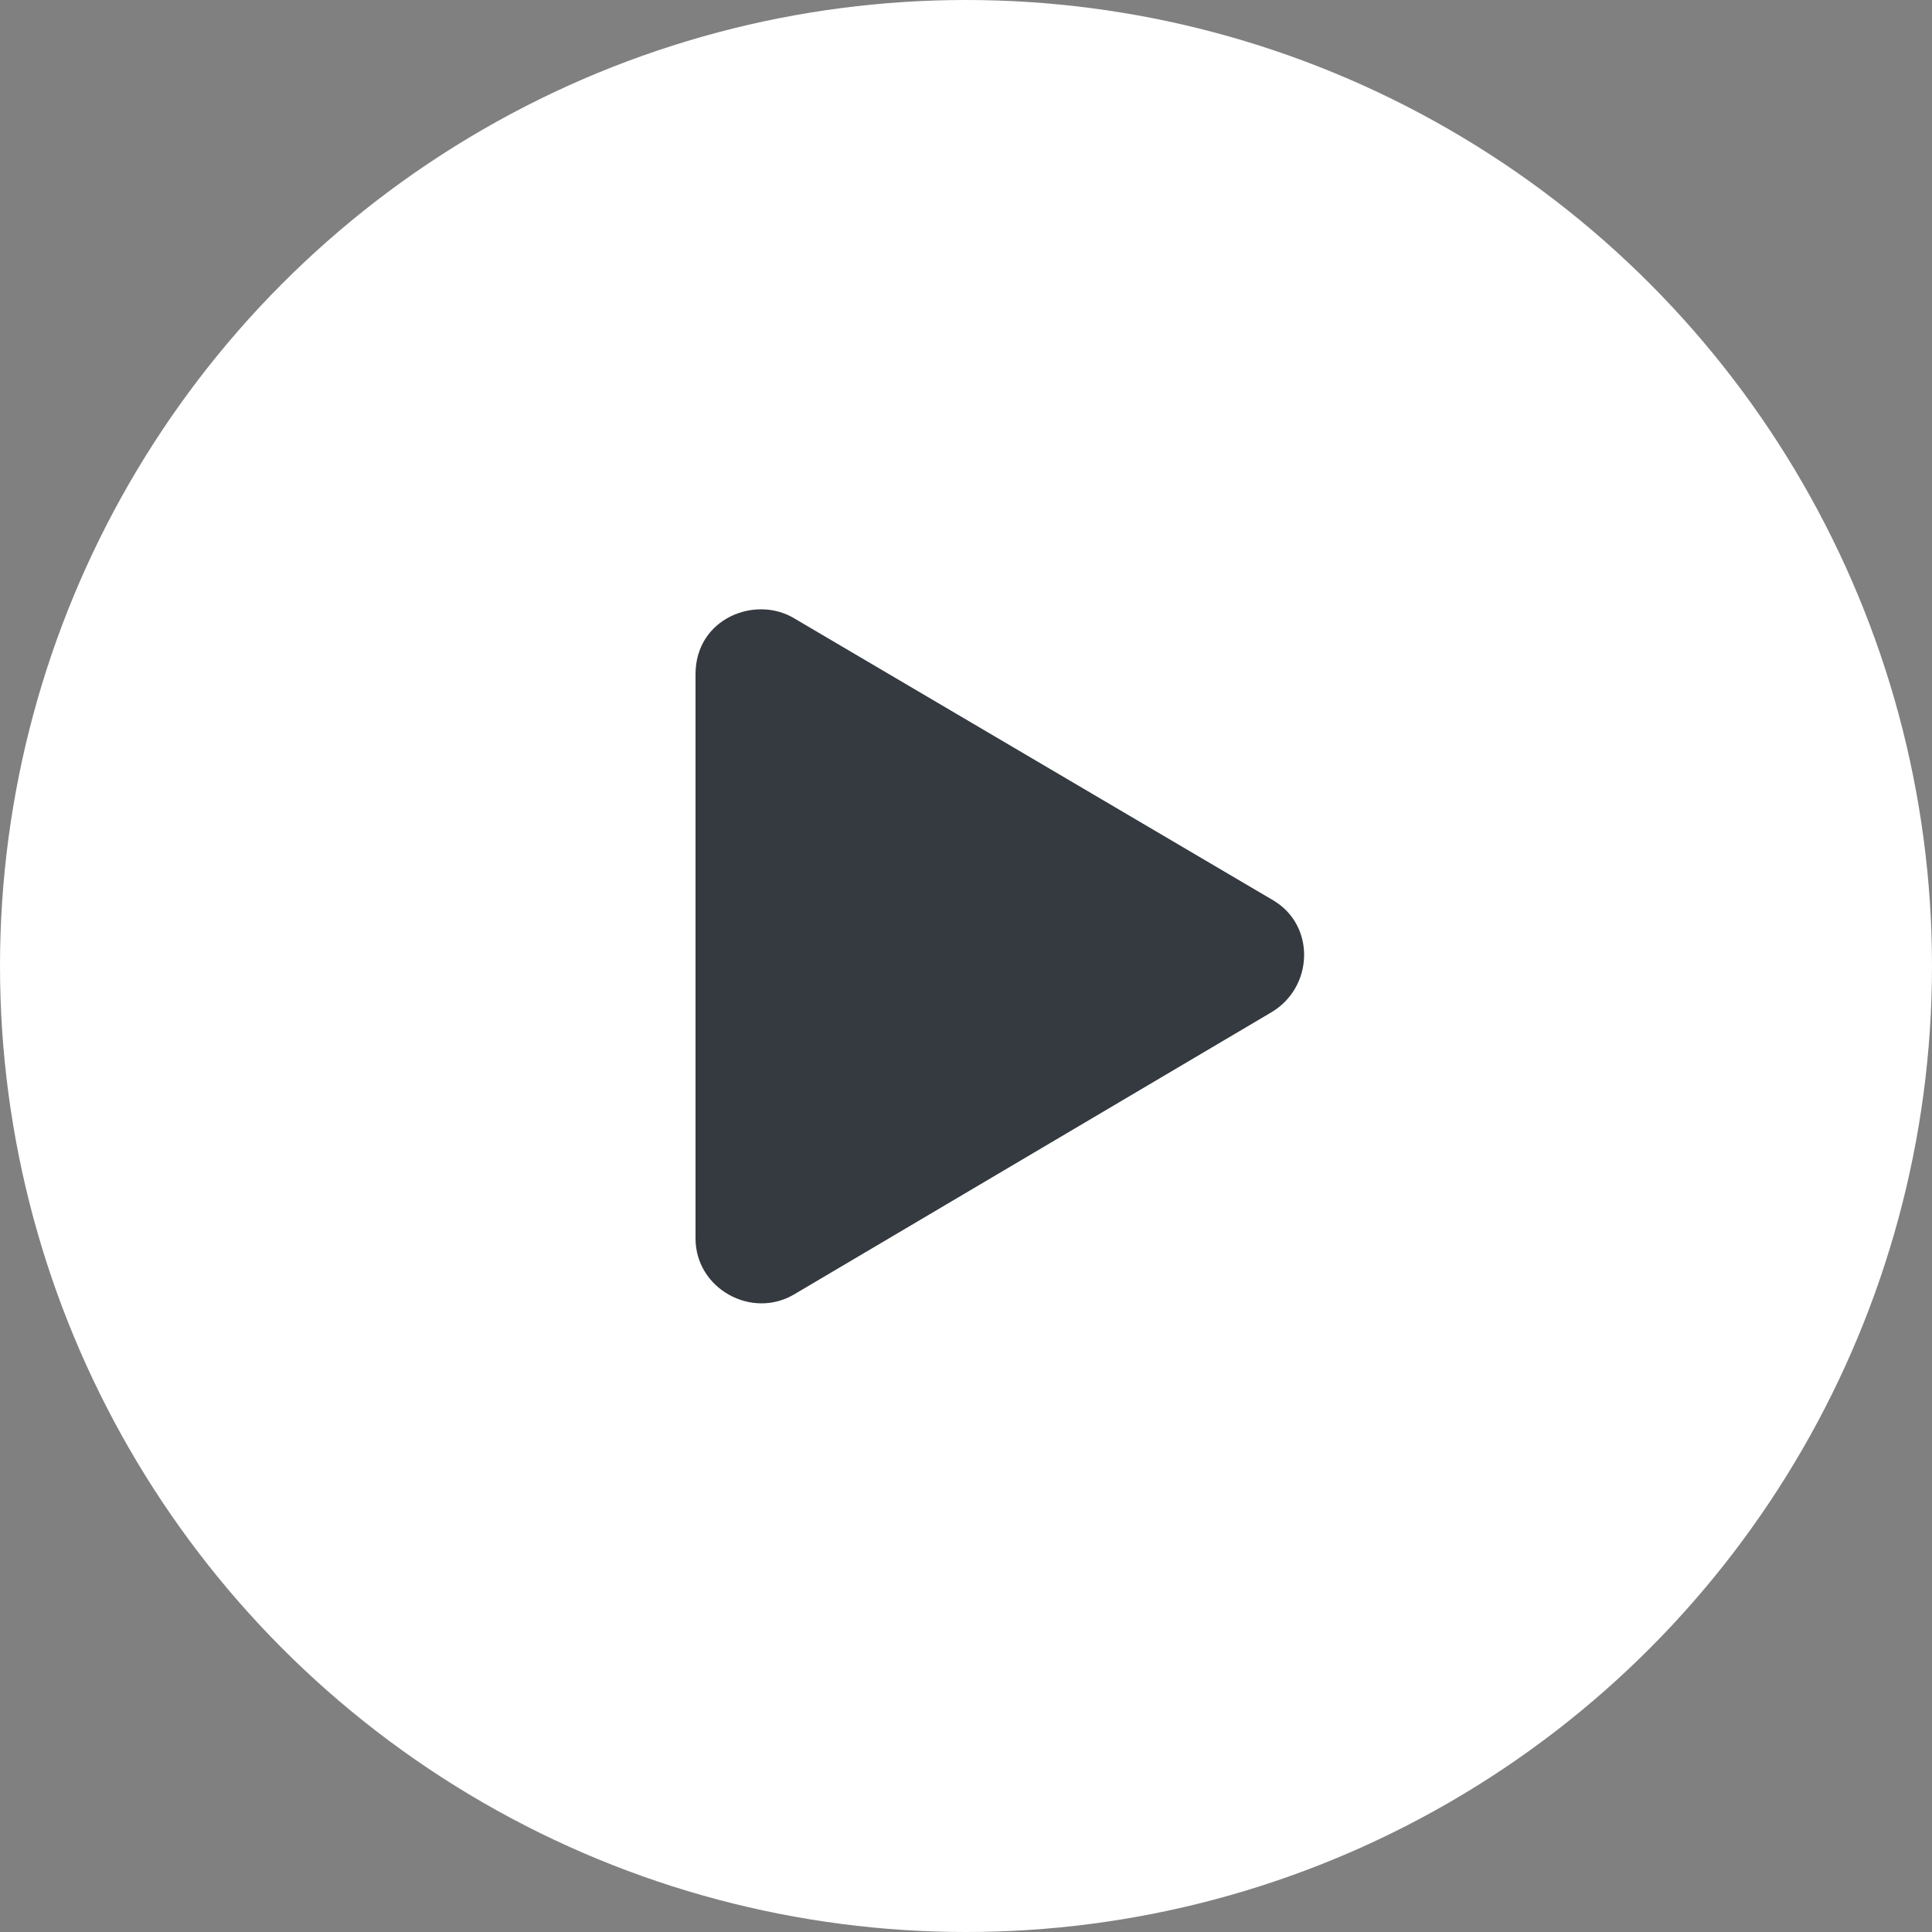
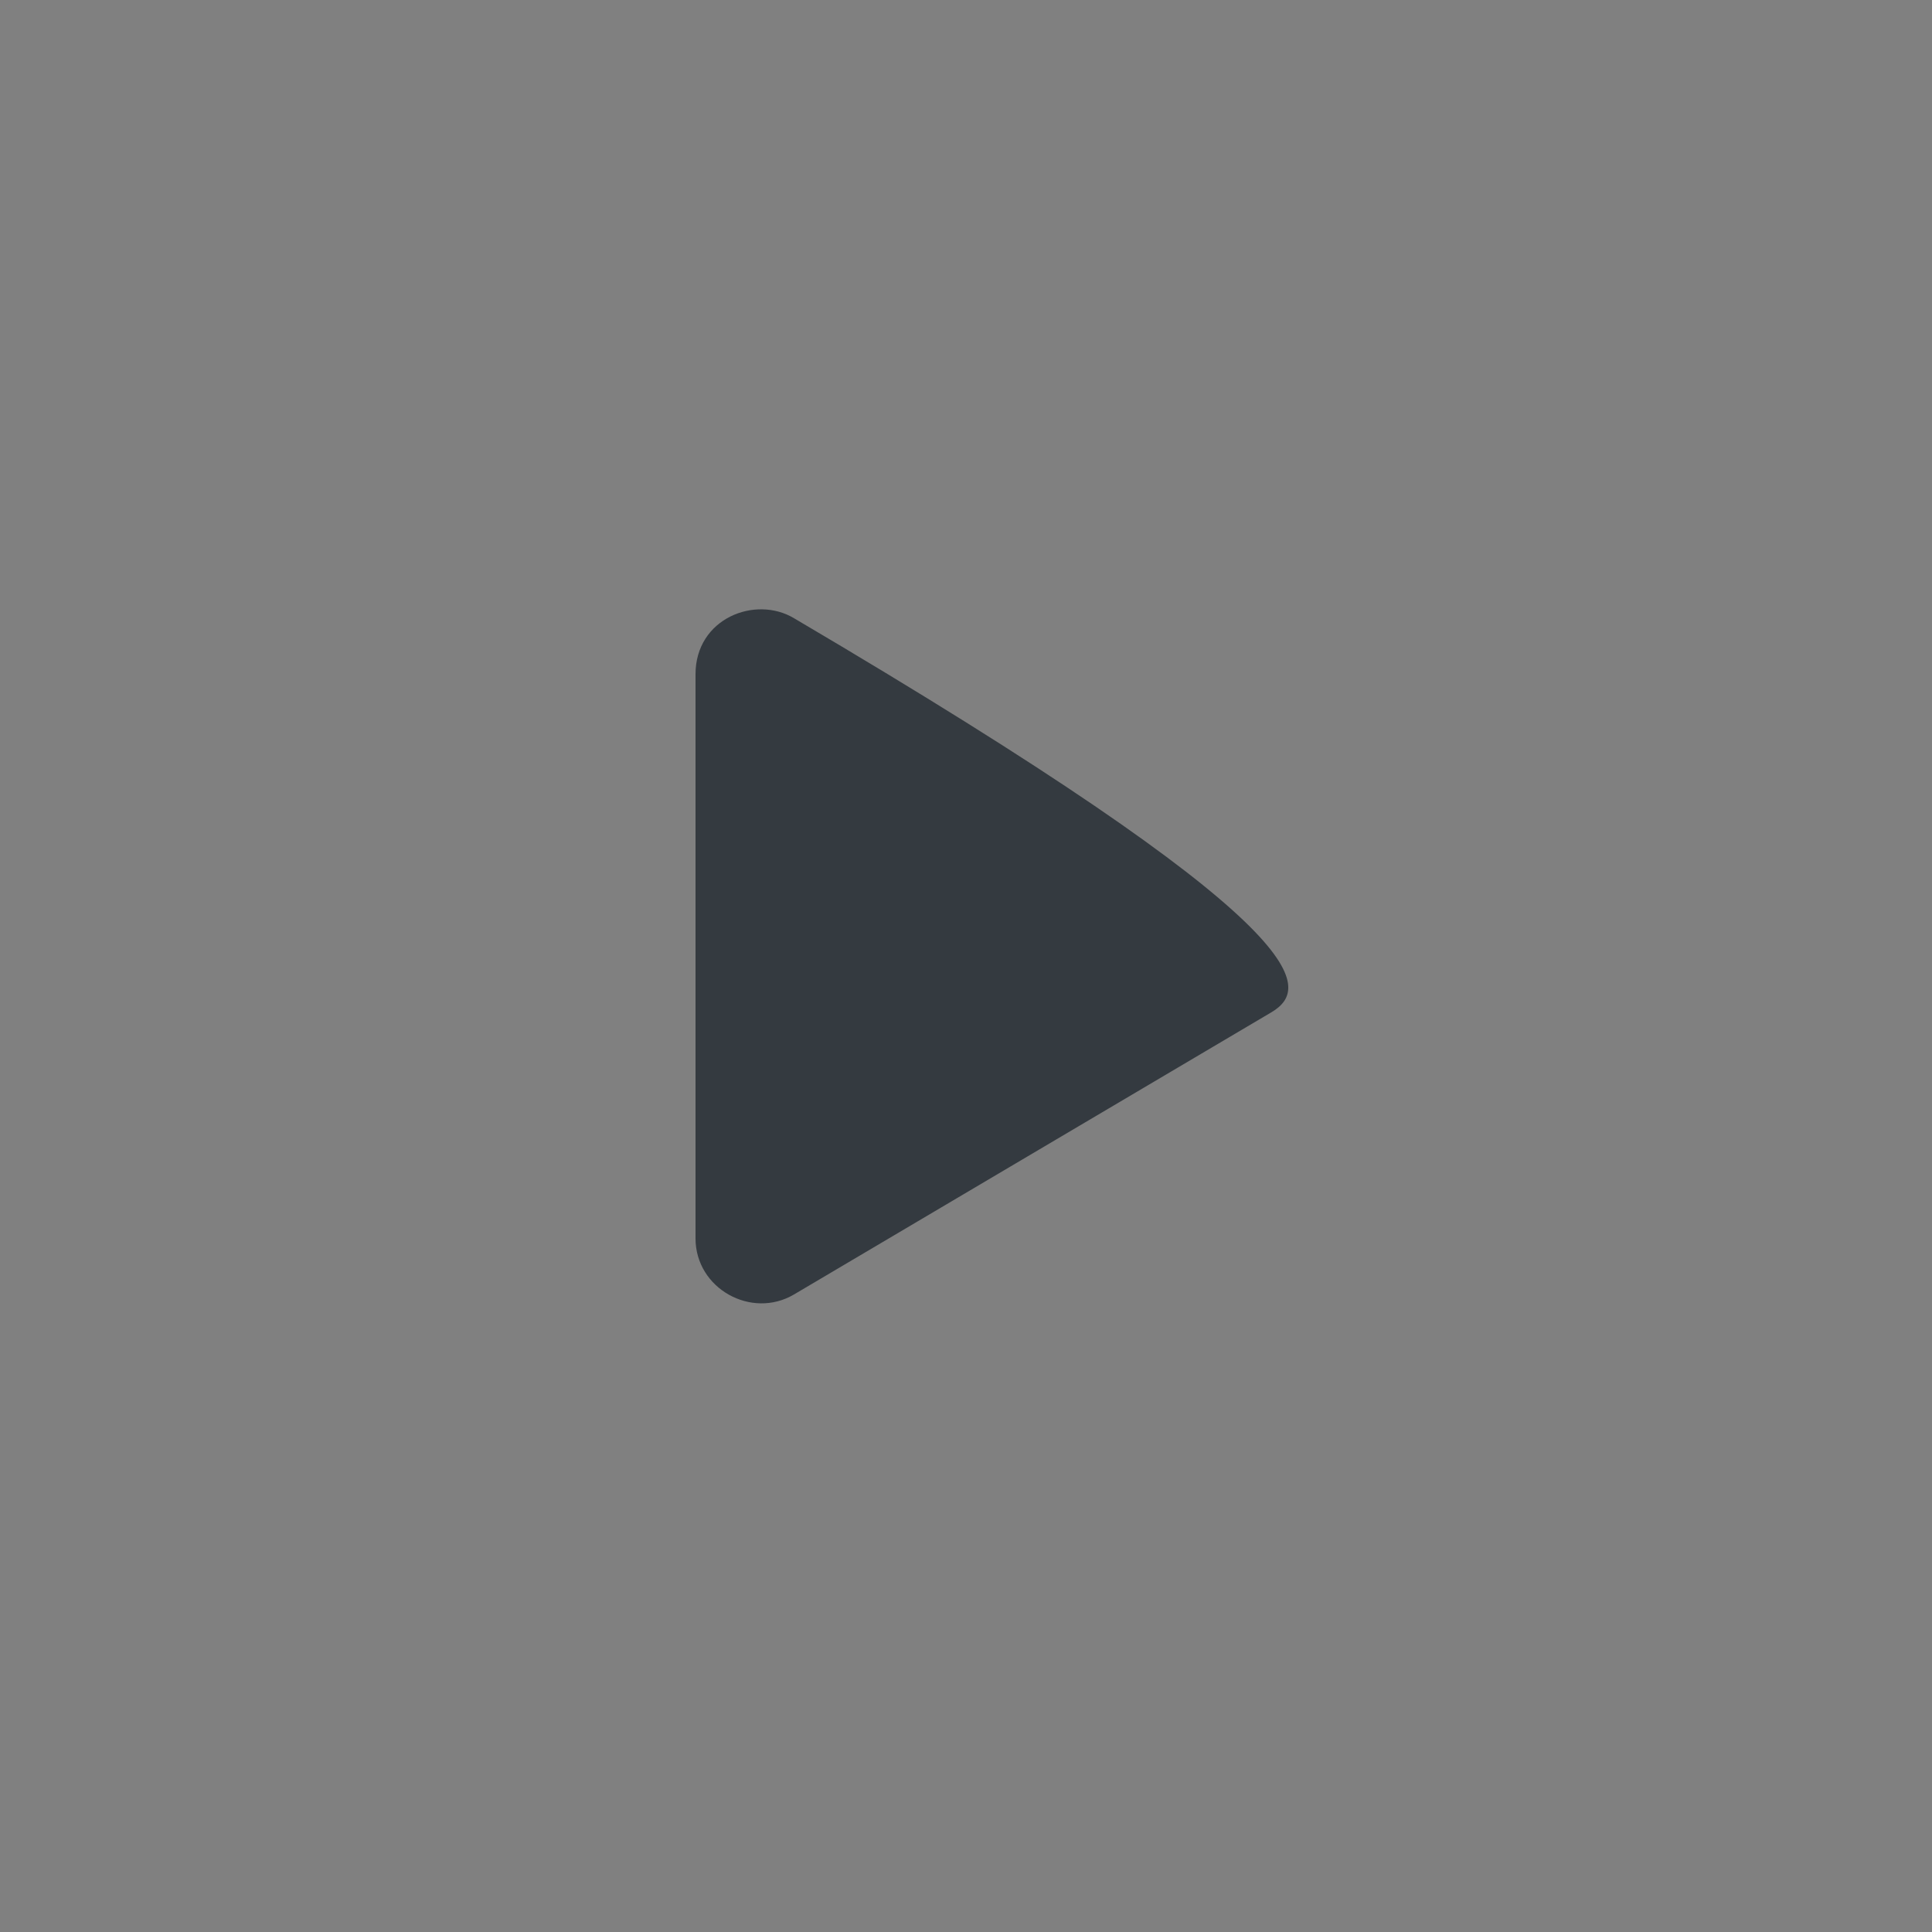
<svg xmlns="http://www.w3.org/2000/svg" version="1.1" id="Group_324" x="0px" y="0px" viewBox="0 0 100 100" style="enable-background:new 0 0 100 100;" xml:space="preserve">
  <rect x="0" y="0" width="100" height="100" fill="#808080" stroke="none" />
  <style type="text/css">
	.st0{fill:#FFFFFF;}
	.st1{enable-background:new    ;}
	.st2{fill:#343A40;}
</style>
-   <circle id="Ellipse_53" class="st0" cx="50" cy="50" r="50" />
  <g class="st1">
-     <path class="st2" d="M65.8,52.4L41.1,67c-2.2,1.3-5.1-0.3-5.1-2.9V34.9c0-2.9,3.1-4.1,5.1-2.9l24.8,14.6   C68.1,47.9,68,51.1,65.8,52.4z" />
+     <path class="st2" d="M65.8,52.4L41.1,67c-2.2,1.3-5.1-0.3-5.1-2.9V34.9c0-2.9,3.1-4.1,5.1-2.9C68.1,47.9,68,51.1,65.8,52.4z" />
  </g>
</svg>